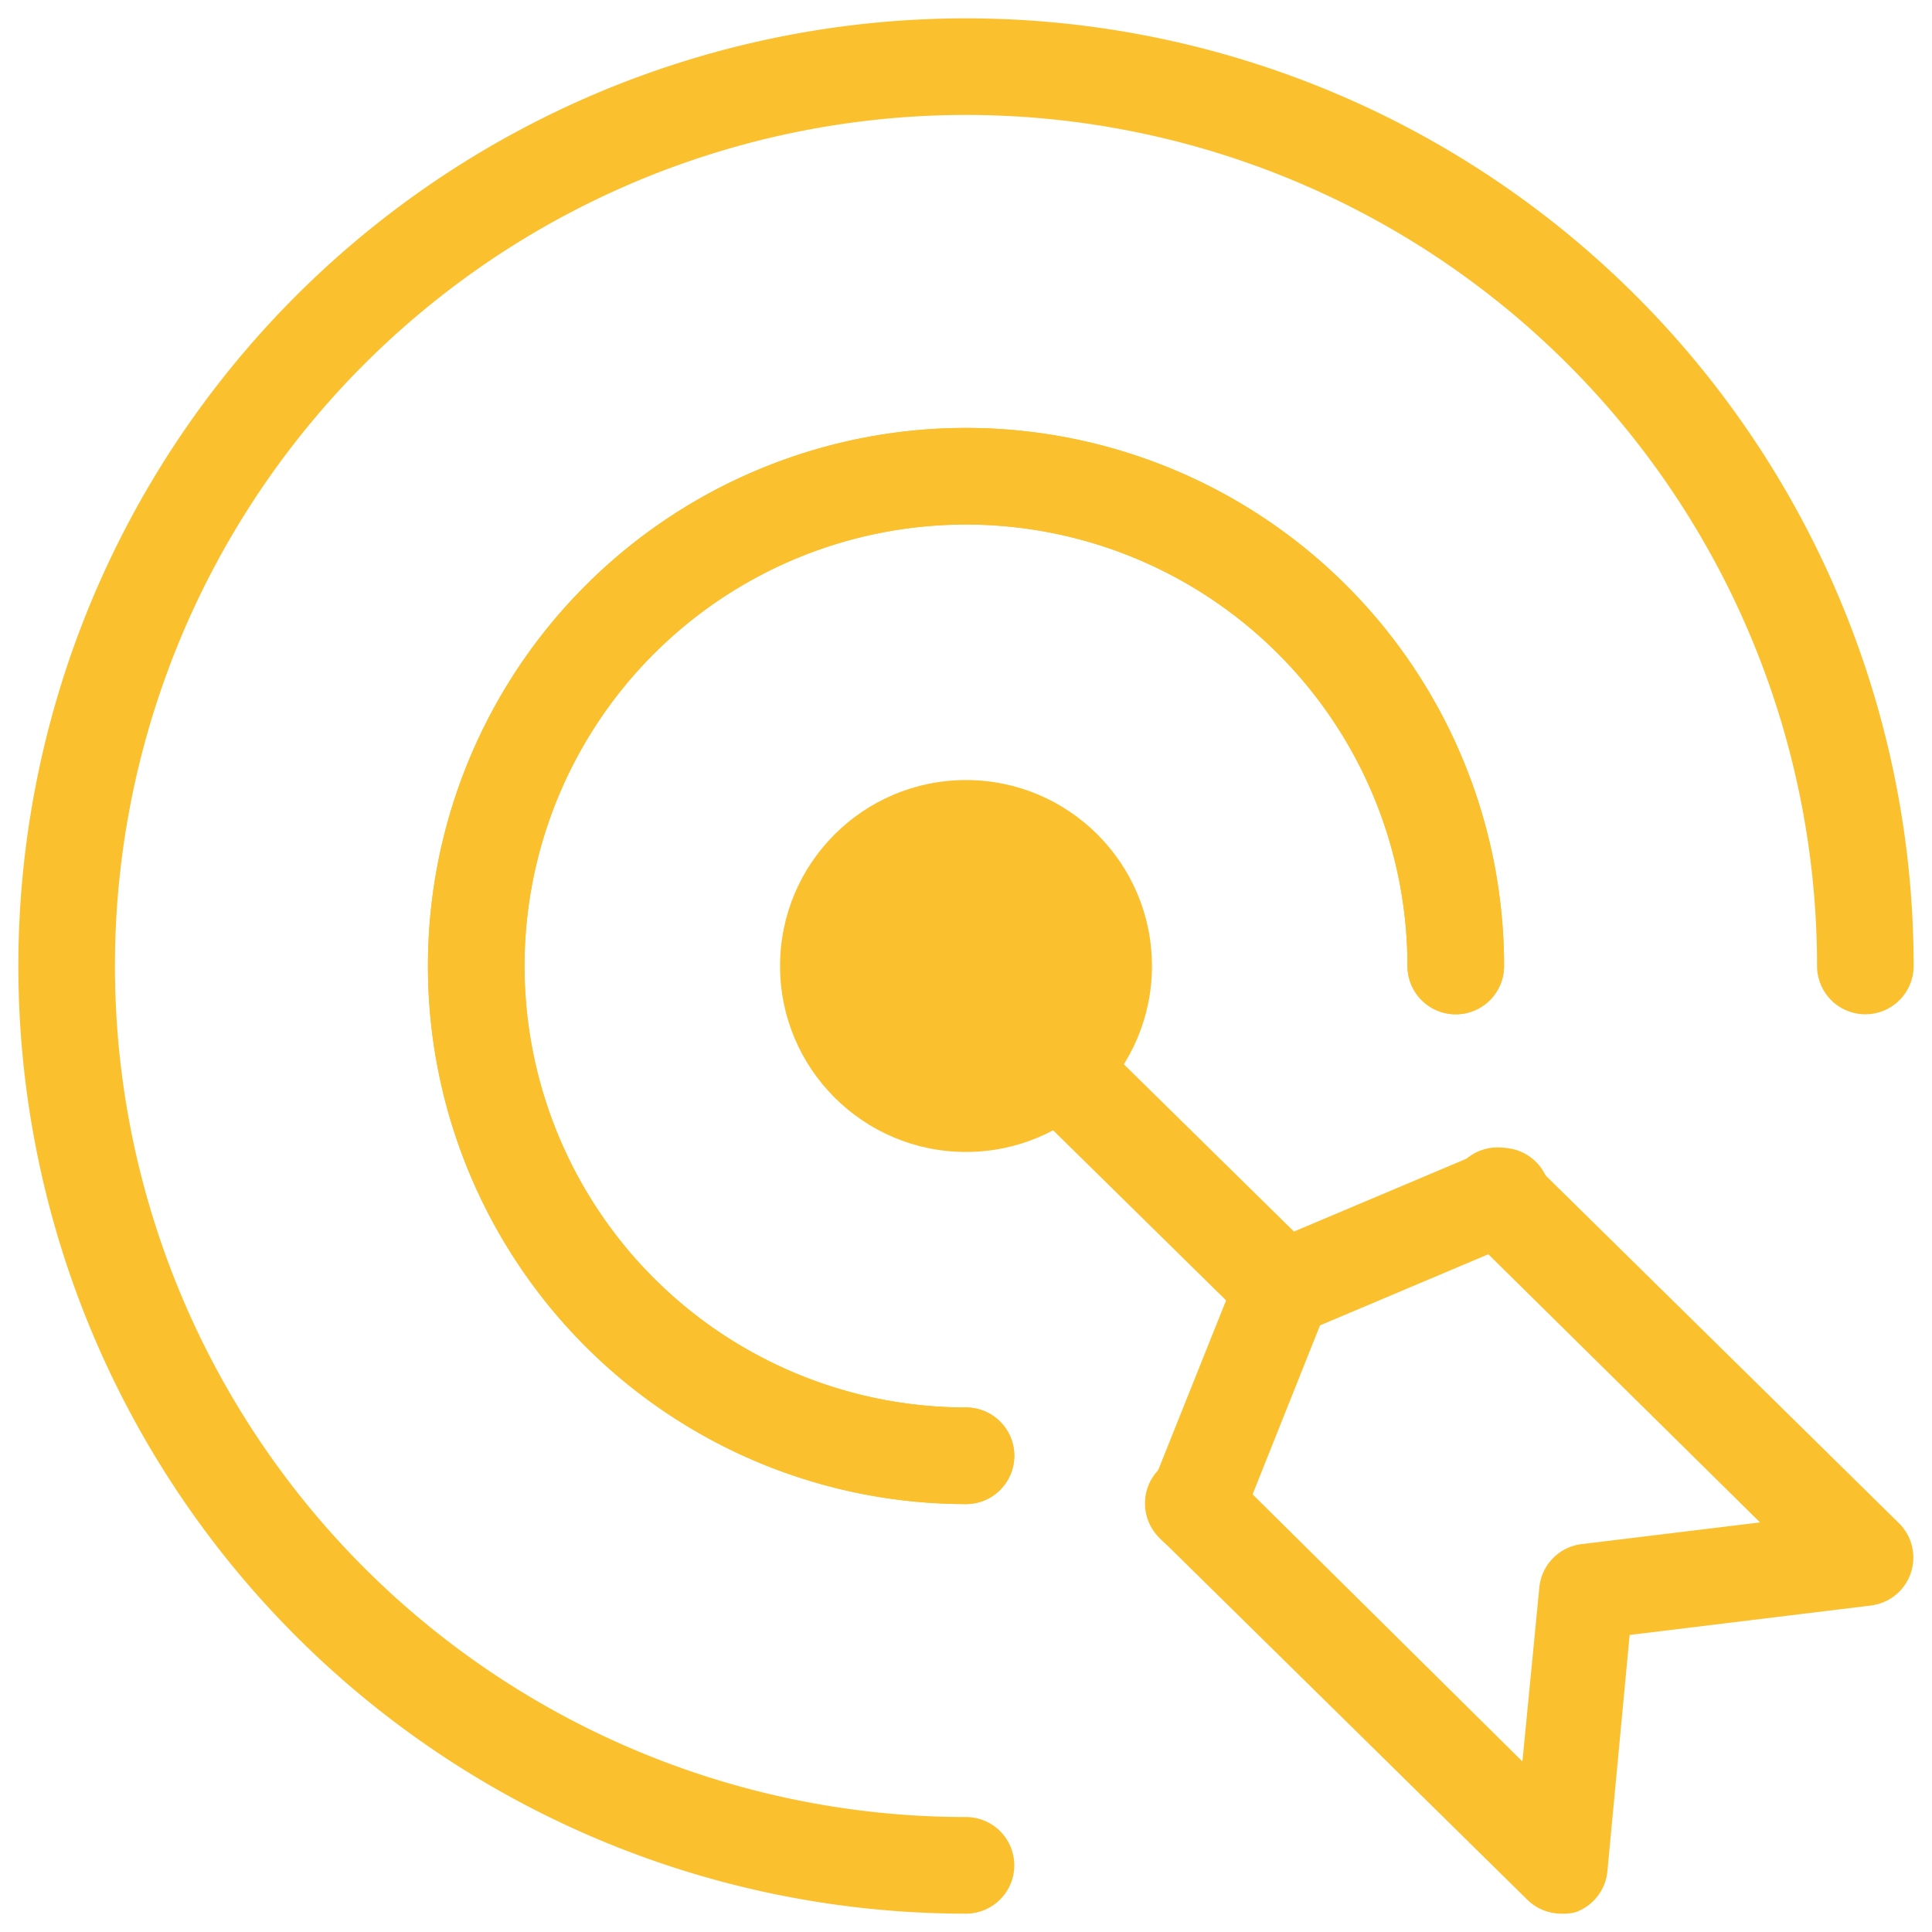
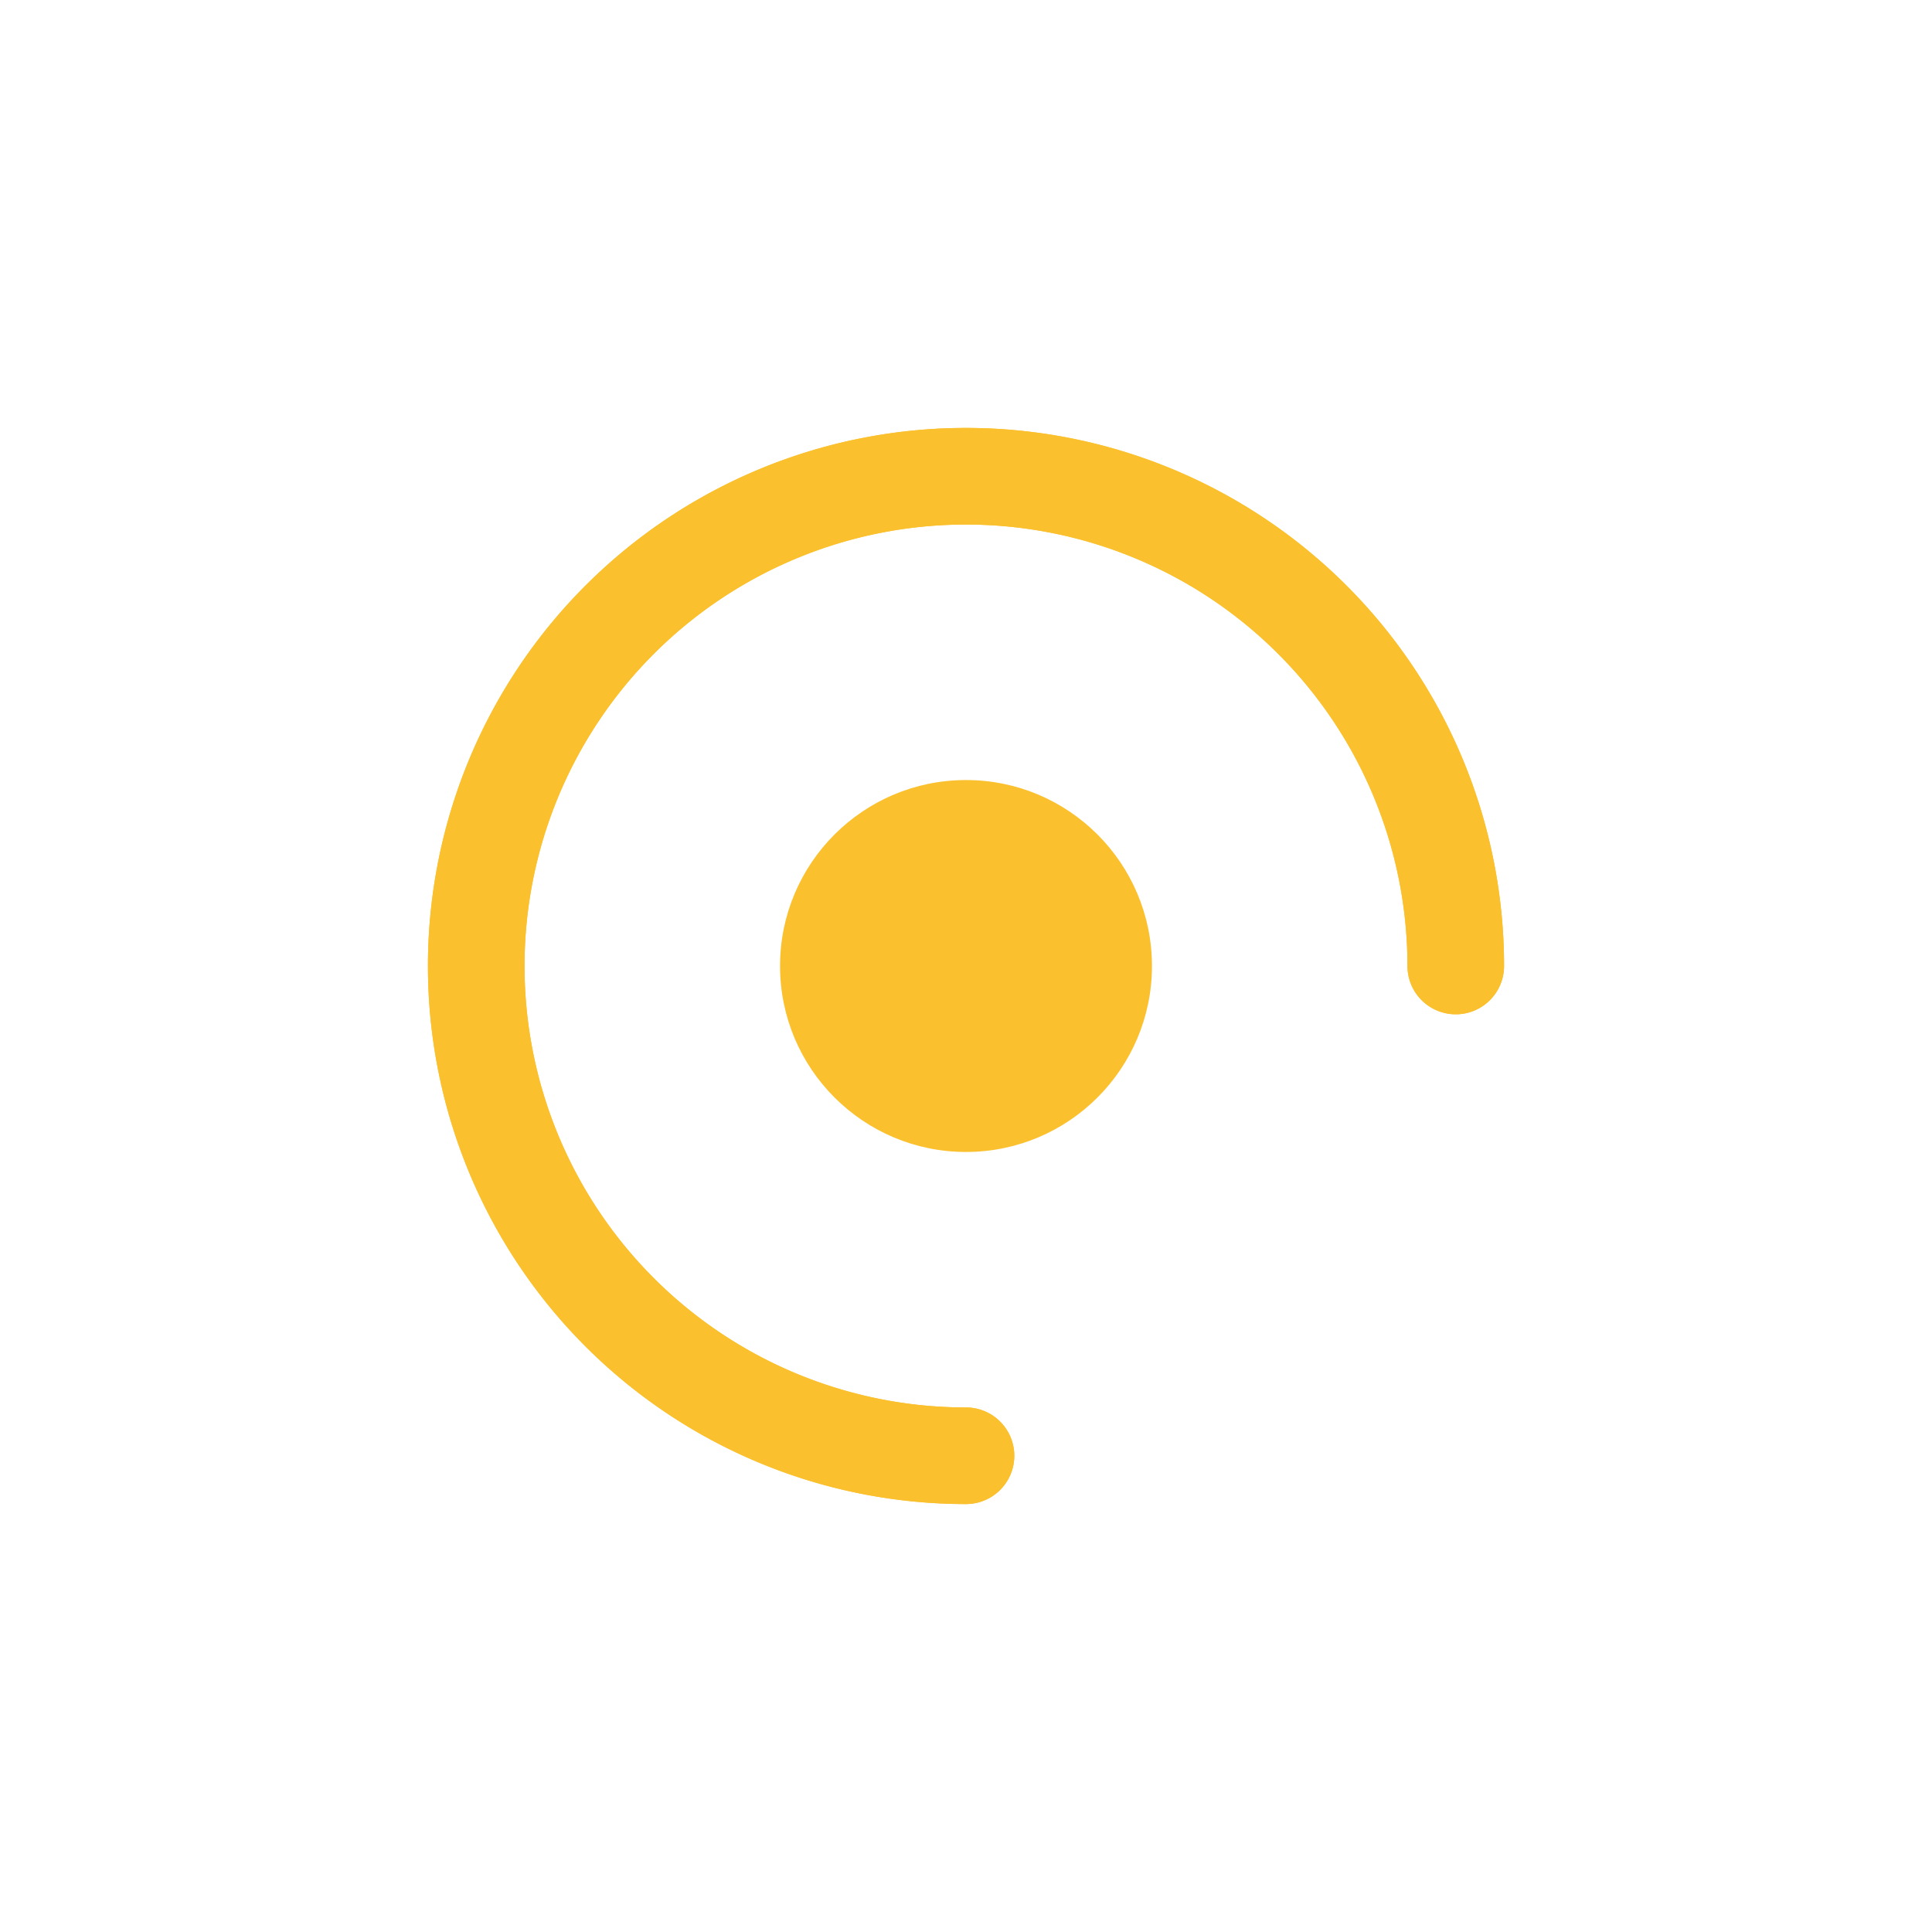
<svg xmlns="http://www.w3.org/2000/svg" id="Layer_1" data-name="Layer 1" viewBox="0 0 40 40">
  <defs>
    <style>.cls-1{fill:#fbc02d;}</style>
  </defs>
  <g id="_1_Achieved_Outstanding_Results" data-name="1_Achieved Outstanding Results">
-     <path class="cls-1" d="M24.76,32.18a1,1,0,0,1-.37-.07,1,1,0,0,1-.56-1.3l1.8-4.5a1,1,0,0,1,.54-.55l4.5-1.9a1,1,0,1,1,.78,1.84l-4.12,1.74-1.64,4.11A1,1,0,0,1,24.76,32.18Z" />
-     <path class="cls-1" d="M32.32,39.62a1,1,0,0,1-.7-.29l-7.56-7.44a1,1,0,1,1,1.4-1.42l6.06,6,.35-3.6a1,1,0,0,1,.87-.9l3.7-.45-6.08-6a1,1,0,1,1,1.4-1.42l7.56,7.44a1,1,0,0,1-.58,1.7l-5,.61-.46,4.89a1,1,0,0,1-.66.85A1,1,0,0,1,32.32,39.62Z" />
-     <path class="cls-1" d="M26.56,27.68a1,1,0,0,1-.7-.29l-6-5.9a1,1,0,1,1,1.41-1.42l6,5.9a1,1,0,0,1,0,1.41A1,1,0,0,1,26.56,27.68Z" />
    <circle class="cls-1" cx="20" cy="20" r="3.85" />
-     <path class="cls-1" d="M20,39.62A19.62,19.62,0,1,1,39.62,20a1,1,0,0,1-2,0A17.62,17.62,0,1,0,20,37.62a1,1,0,0,1,0,2Z" />
    <path class="cls-1" d="M20,31.14A11.14,11.14,0,1,1,31.14,20a1,1,0,0,1-2,0A9.14,9.14,0,1,0,20,29.14a1,1,0,0,1,0,2Z" />
    <path class="cls-1" d="M20,31.14A11.14,11.14,0,1,1,31.14,20a1,1,0,0,1-2,0A9.14,9.14,0,1,0,20,29.14a1,1,0,0,1,0,2Z" />
  </g>
</svg>